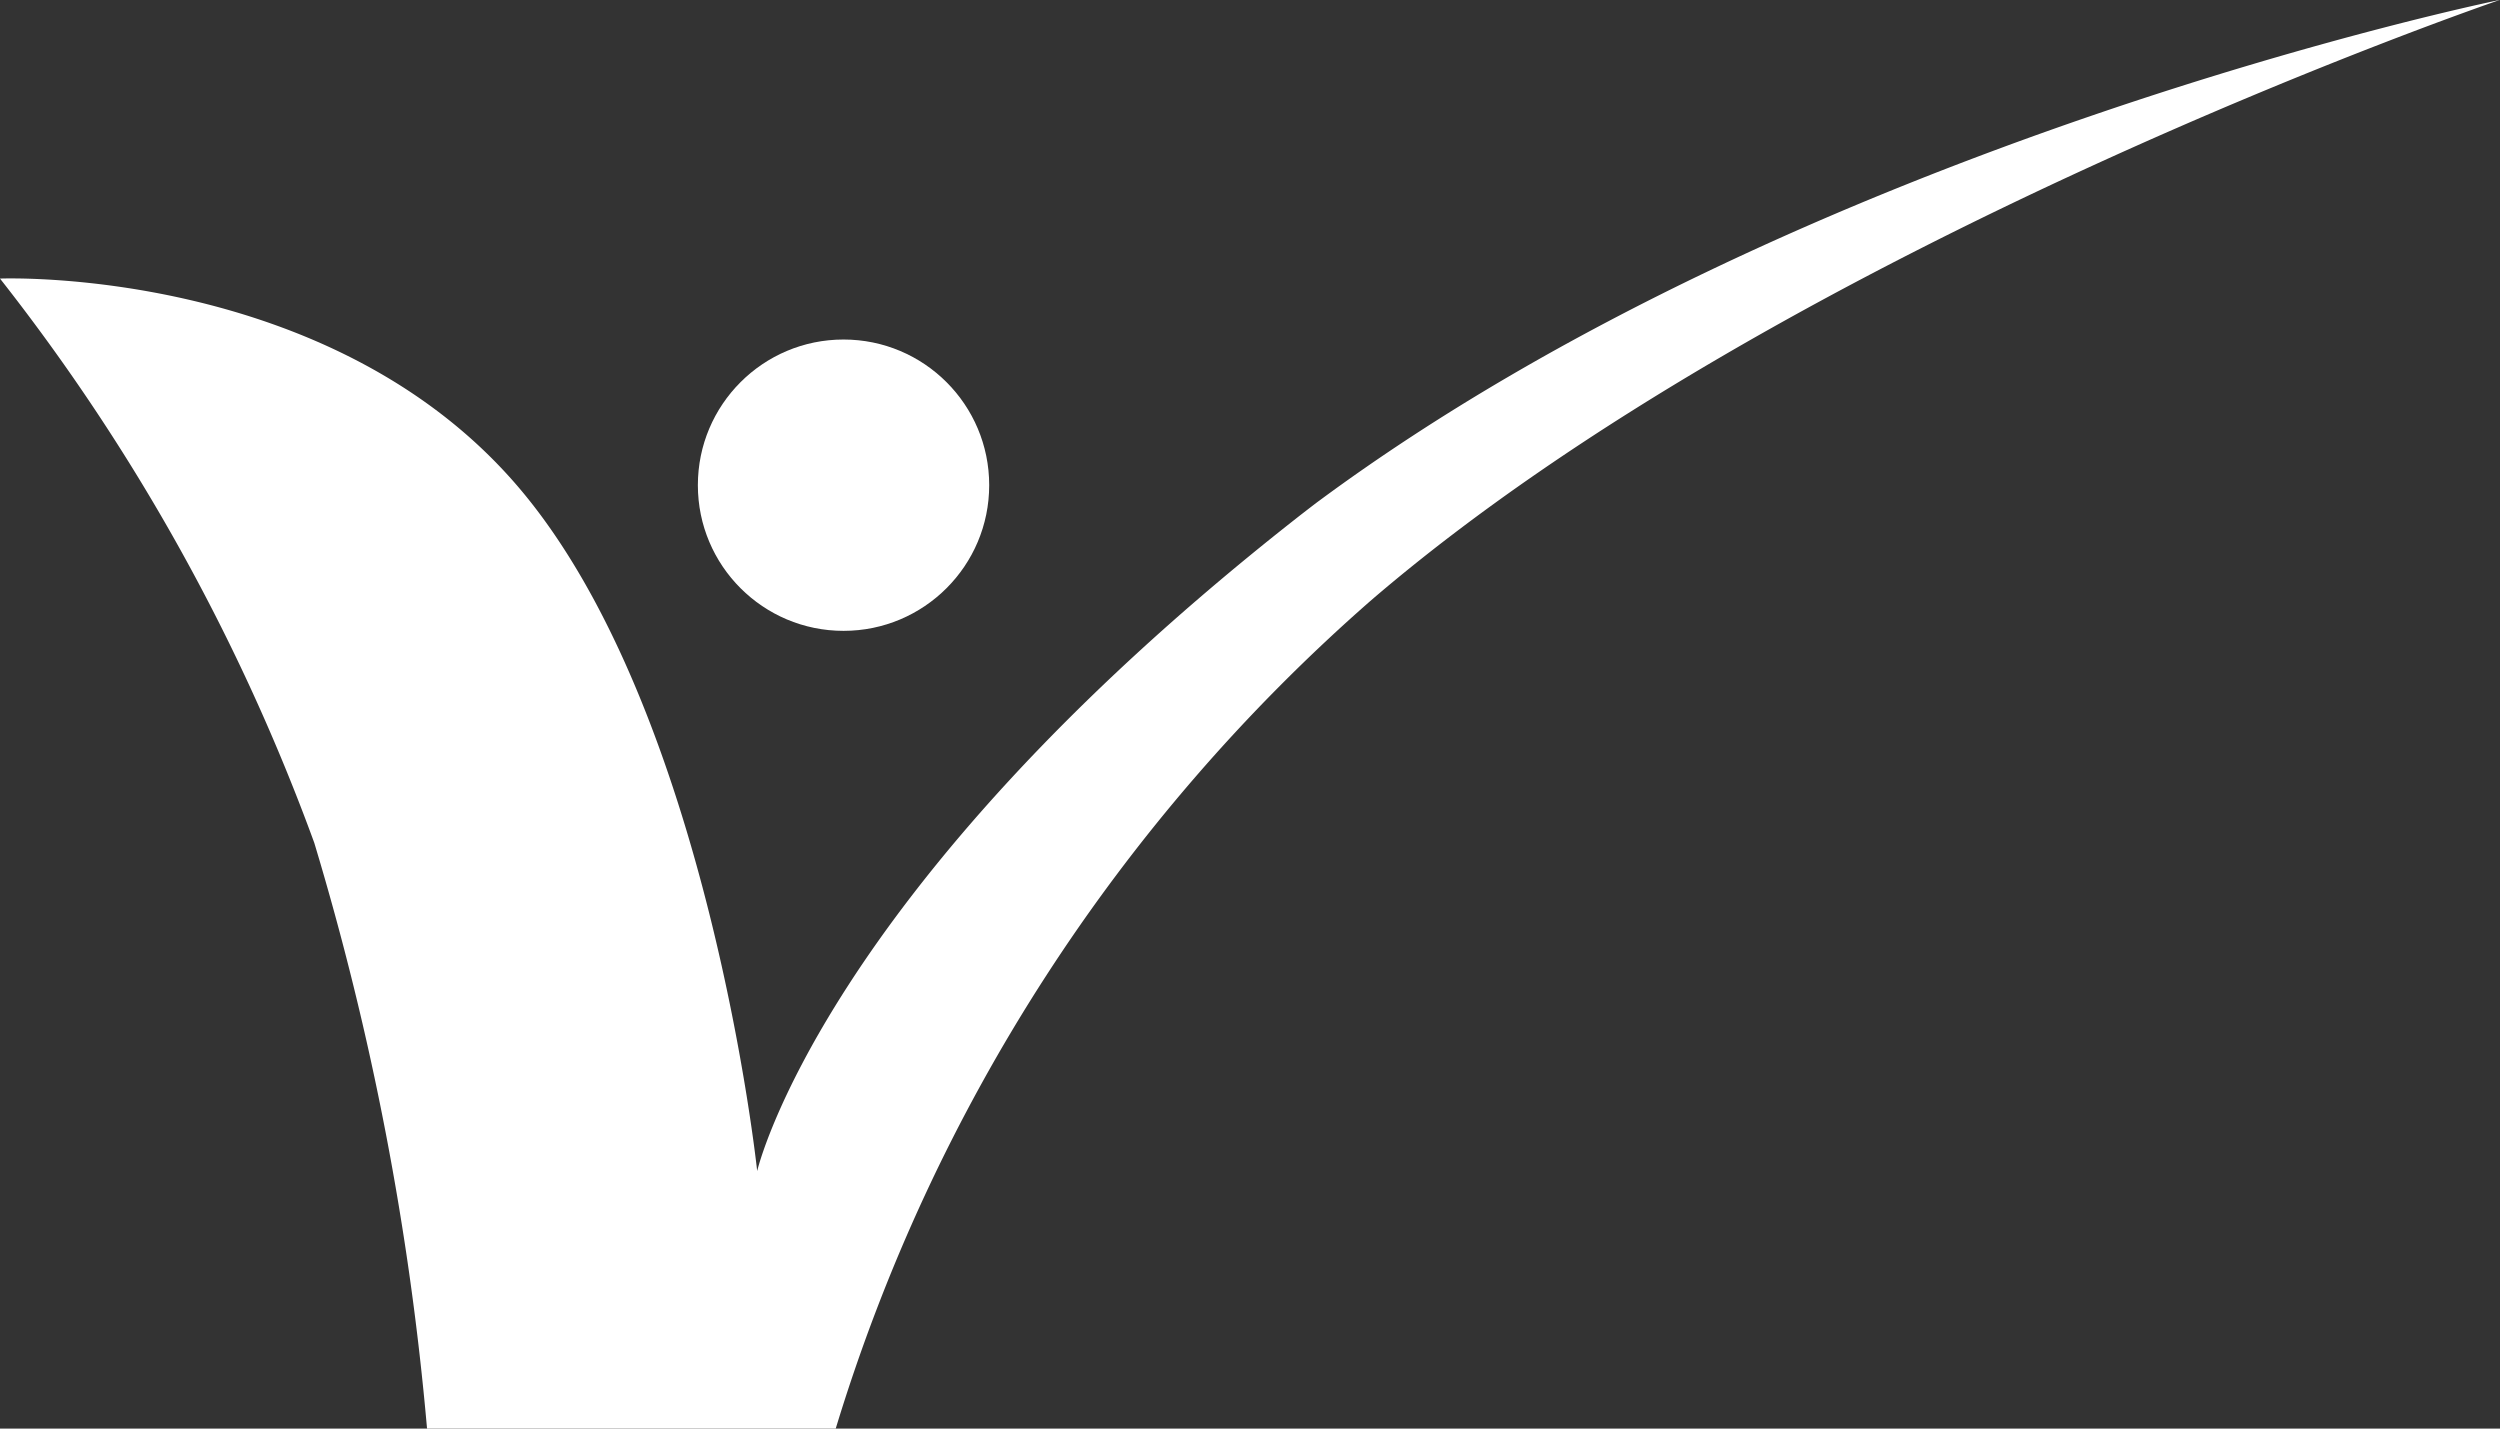
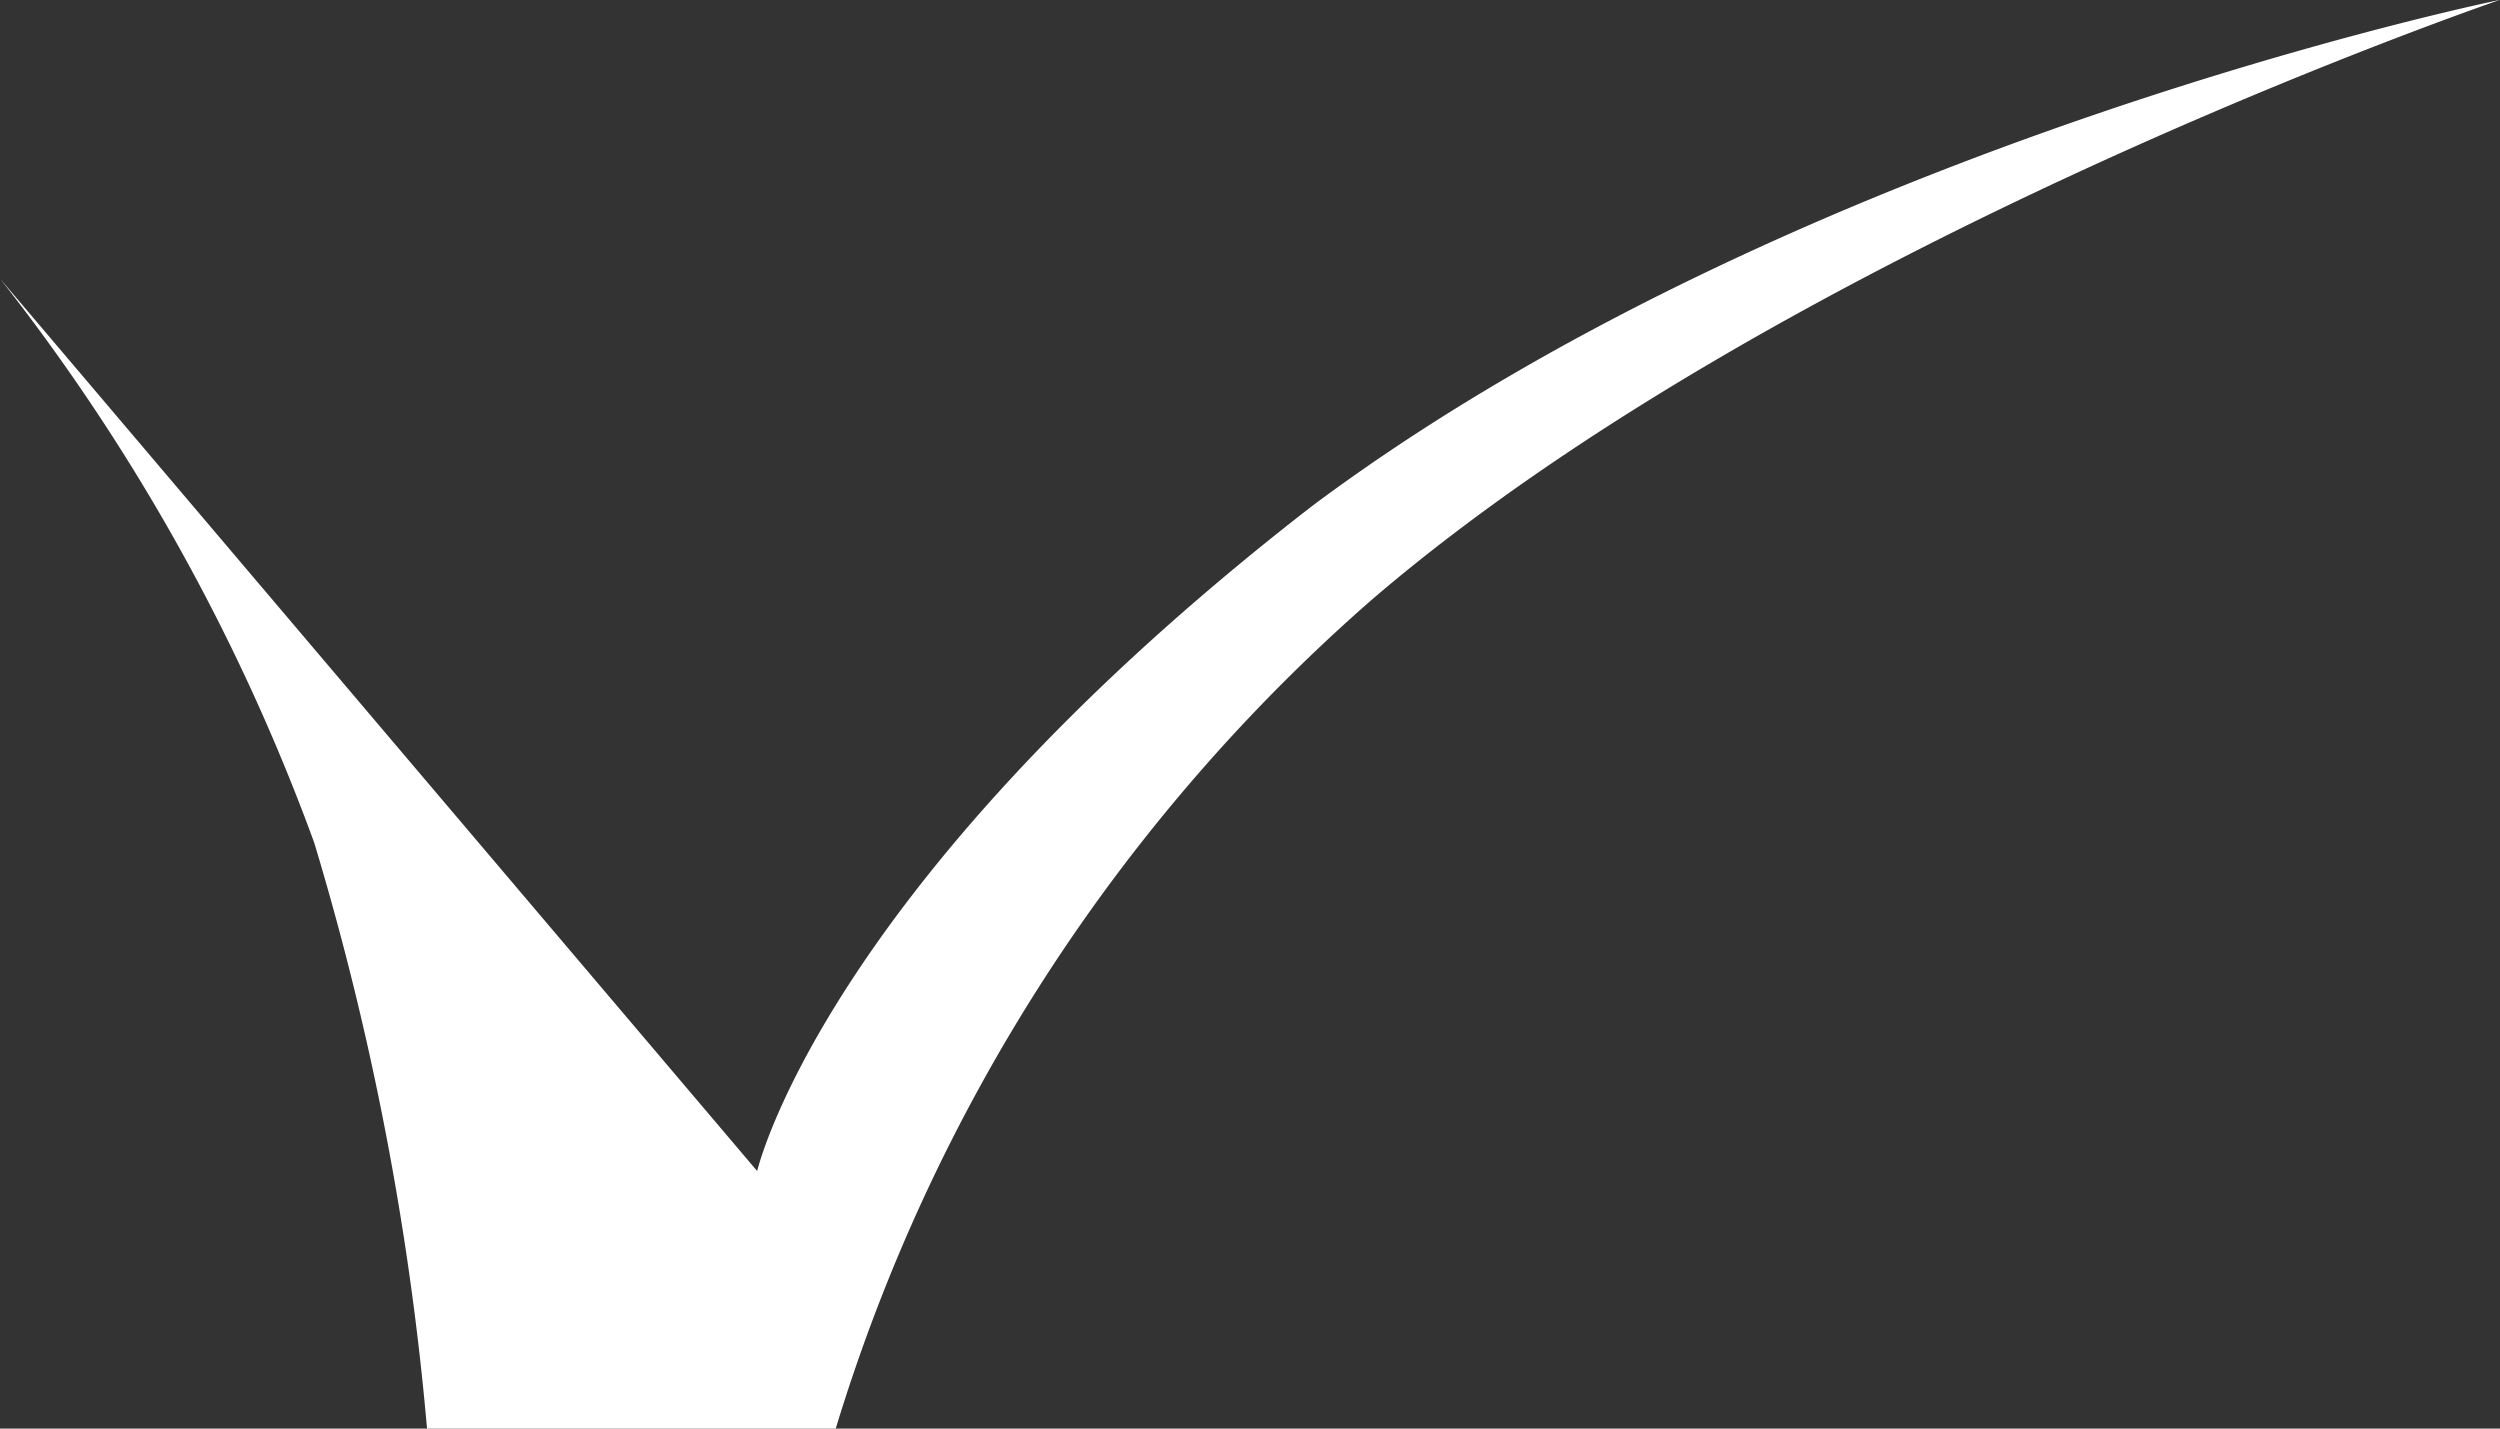
<svg xmlns="http://www.w3.org/2000/svg" width="42.906" height="24.518" viewBox="0 0 42.906 24.518">
  <rect x="0" y="0" width="42.906" height="24.518" fill="#333333" stroke="none" />
  <defs>
    <style>.a{fill:#fff;}</style>
  </defs>
  <g transform="translate(0 0)">
-     <path class="a" d="M-6848.977-1549.046a35.148,35.148,0,0,1,5.394,9.685,49.936,49.936,0,0,1,1.935,10.052h7.014a30.786,30.786,0,0,1,9.194-14.22c7.141-6.13,19.369-10.3,19.369-10.3s-11.929,2.432-20.271,8.6c.011-.01-.219.165-.446.344-8.091,6.375-9.194,11.156-9.194,11.156s-.833-7.887-4.081-11.718S-6848.977-1549.046-6848.977-1549.046Z" transform="translate(6848.977 1553.827)" />
-     <circle class="a" cx="2.5" cy="2.5" r="2.5" transform="translate(11.977 5.827)" />
+     <path class="a" d="M-6848.977-1549.046a35.148,35.148,0,0,1,5.394,9.685,49.936,49.936,0,0,1,1.935,10.052h7.014a30.786,30.786,0,0,1,9.194-14.22c7.141-6.13,19.369-10.3,19.369-10.3s-11.929,2.432-20.271,8.6c.011-.01-.219.165-.446.344-8.091,6.375-9.194,11.156-9.194,11.156S-6848.977-1549.046-6848.977-1549.046Z" transform="translate(6848.977 1553.827)" />
  </g>
</svg>